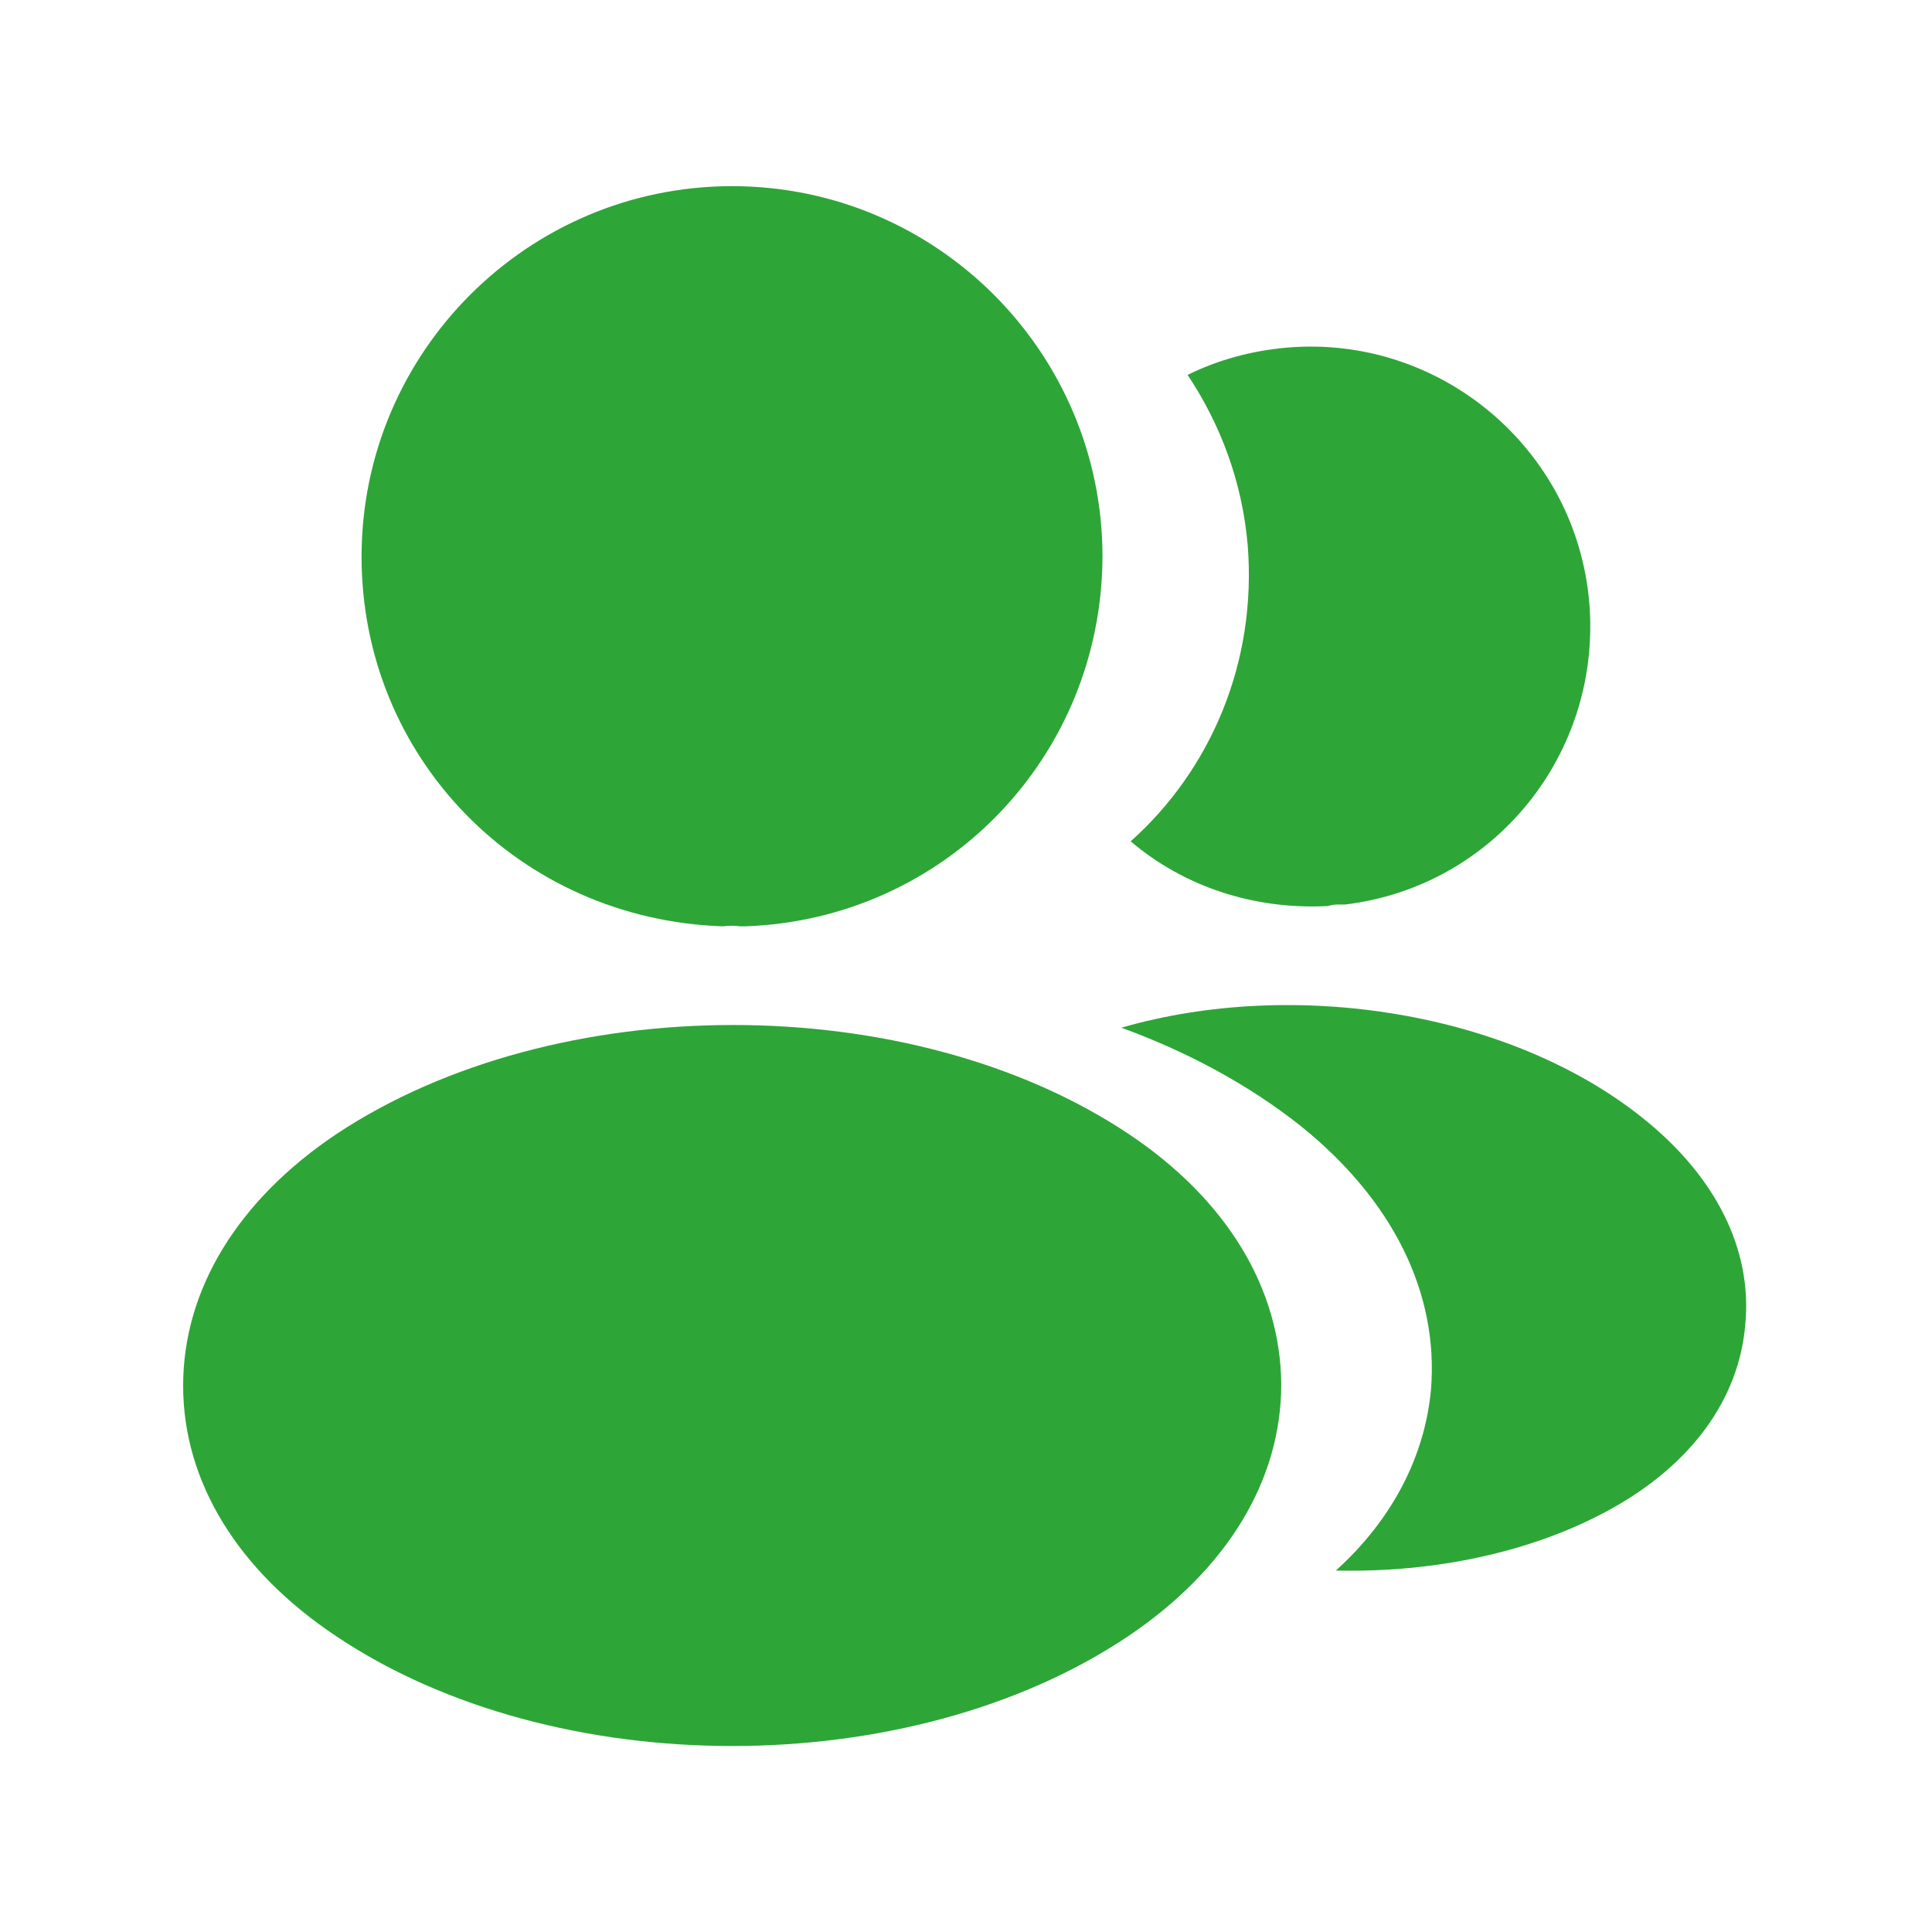
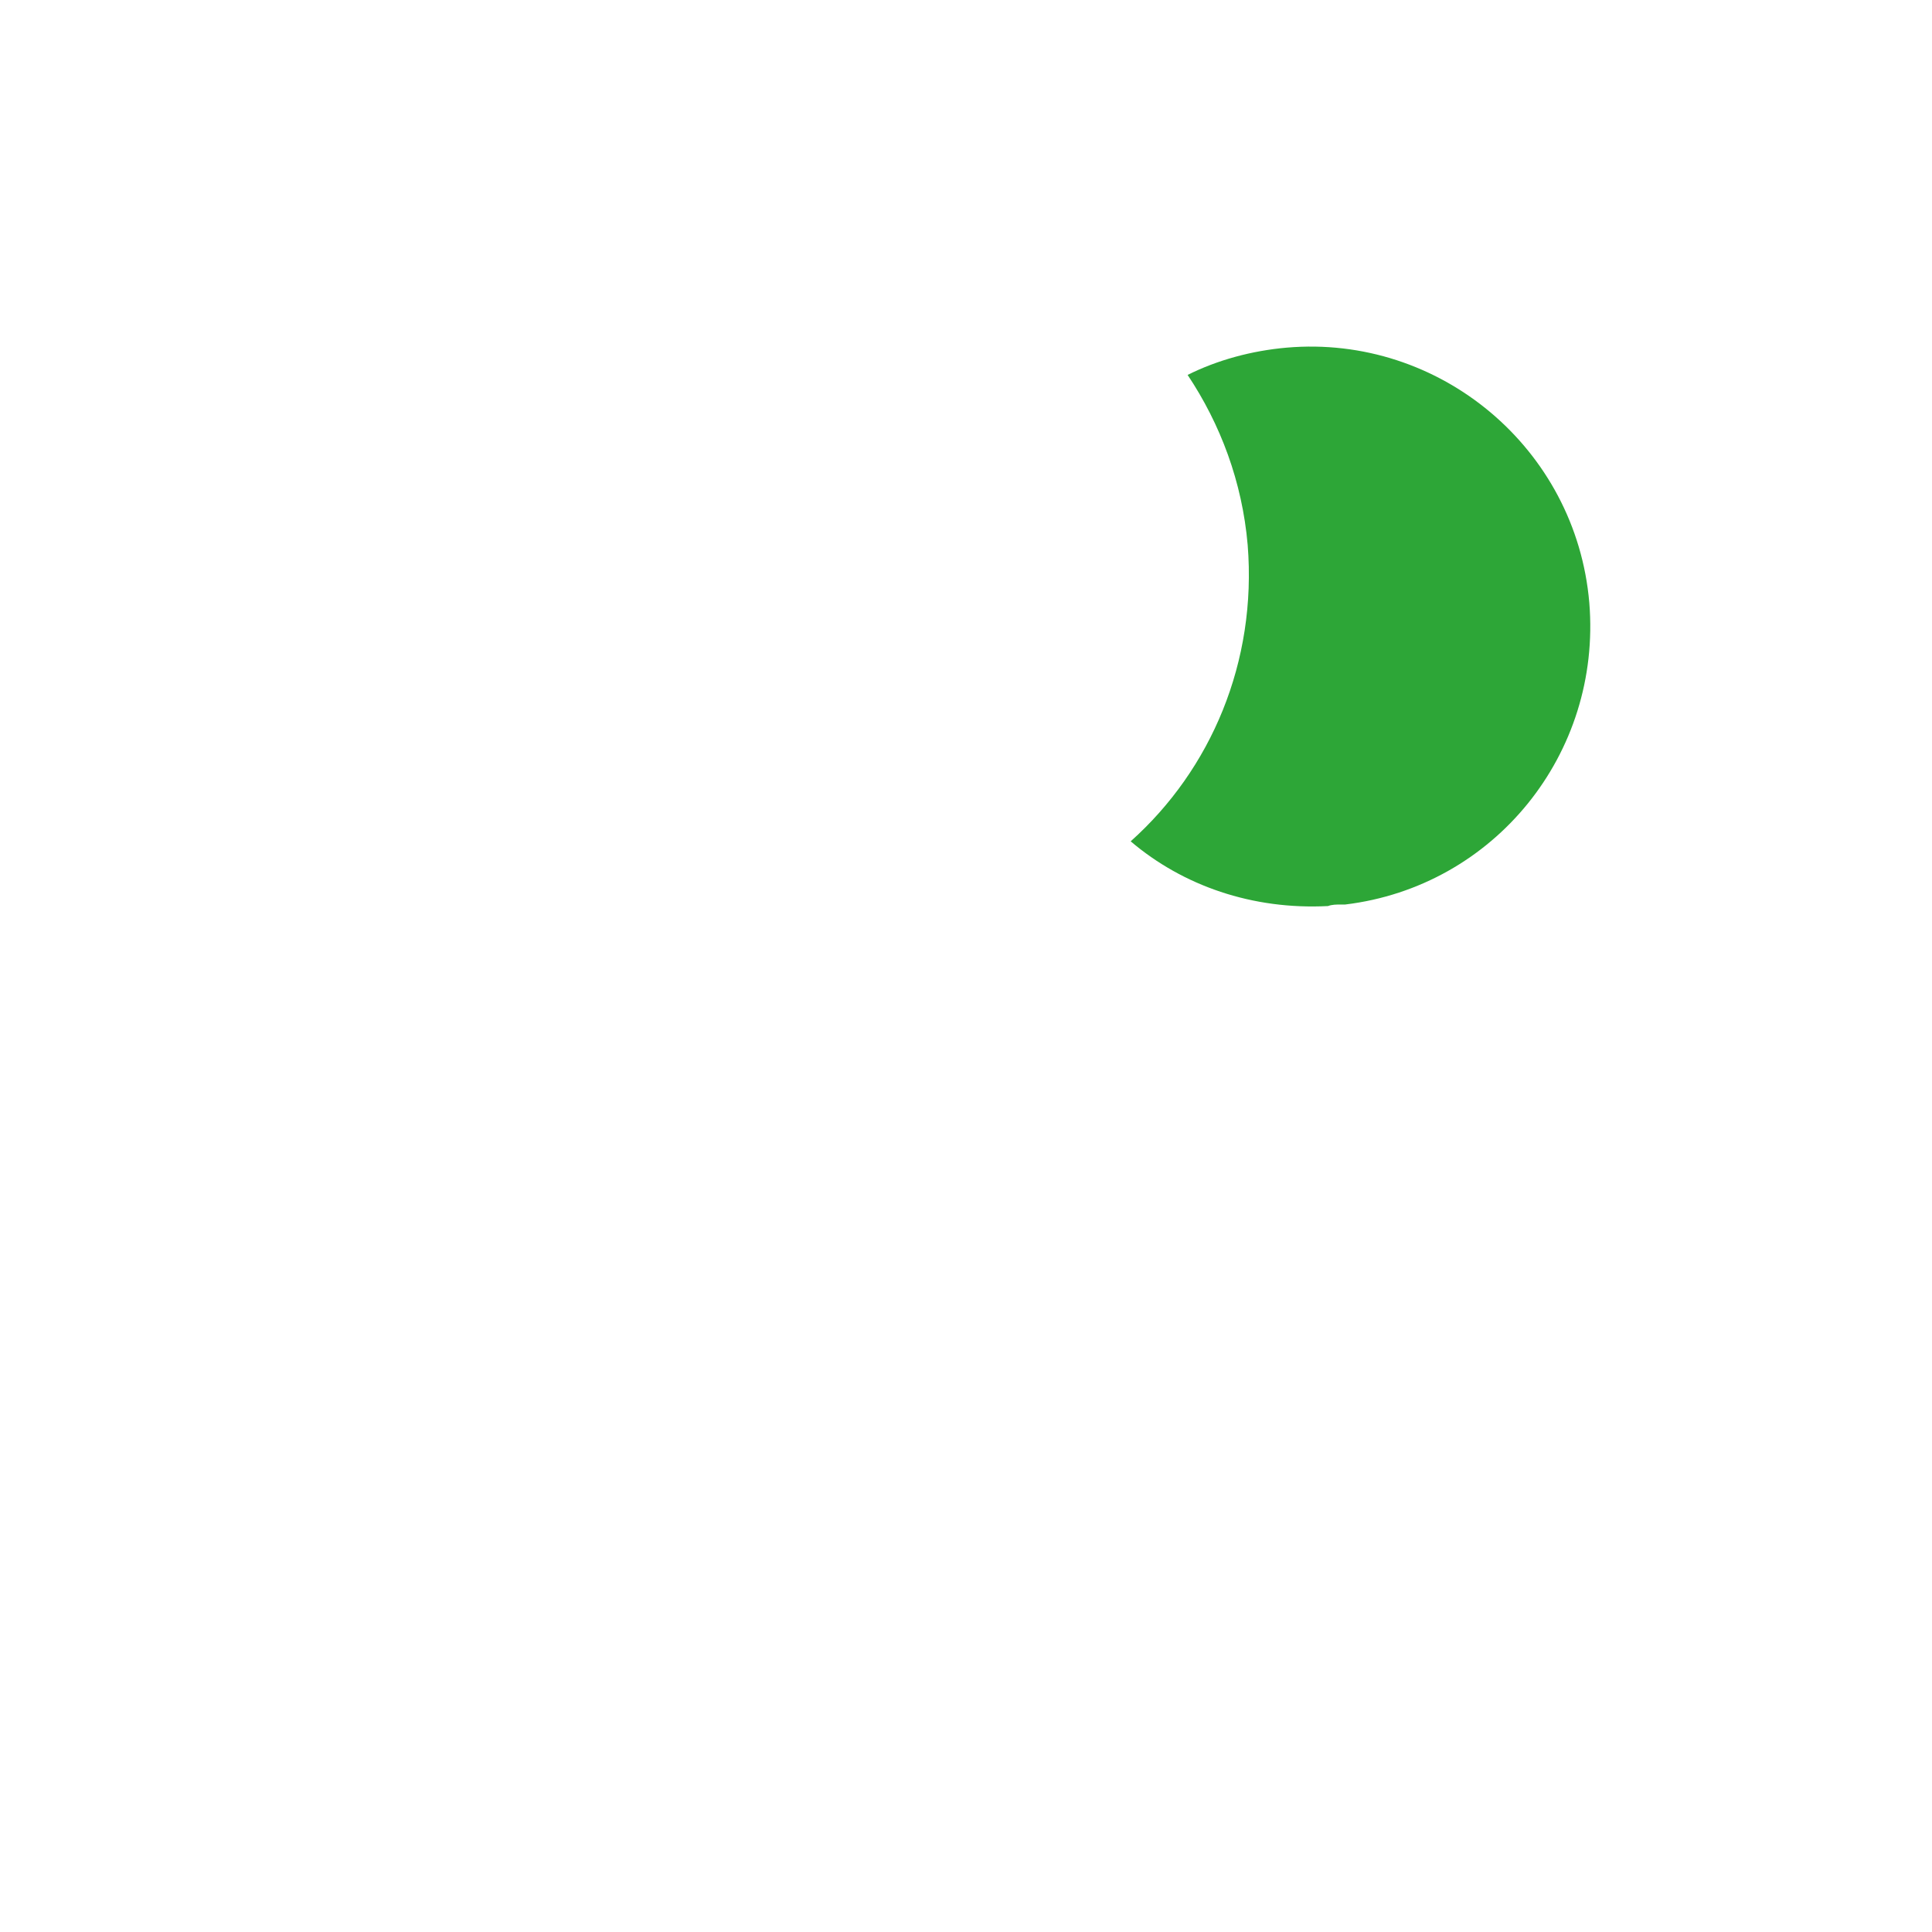
<svg xmlns="http://www.w3.org/2000/svg" width="34" height="34" viewBox="0 0 34 34" fill="none">
-   <path d="M12.883 3.276C9.287 3.276 6.363 6.2 6.363 9.796C6.363 13.323 9.122 16.178 12.718 16.302C12.828 16.288 12.938 16.288 13.02 16.302C13.048 16.302 13.061 16.302 13.089 16.302C13.102 16.302 13.102 16.302 13.116 16.302C16.63 16.178 19.389 13.323 19.402 9.796C19.402 6.2 16.479 3.276 12.883 3.276Z" fill="#2DA637" />
-   <path d="M19.858 19.953C16.029 17.4 9.783 17.4 5.927 19.953C4.183 21.119 3.223 22.698 3.223 24.386C3.223 26.074 4.183 27.639 5.913 28.792C7.834 30.082 10.36 30.727 12.885 30.727C15.411 30.727 17.936 30.082 19.858 28.792C21.587 27.625 22.548 26.061 22.548 24.359C22.534 22.671 21.587 21.106 19.858 19.953Z" fill="#2DA637" />
  <path d="M27.969 10.606C28.189 13.268 26.294 15.602 23.673 15.918C23.659 15.918 23.659 15.918 23.645 15.918H23.604C23.522 15.918 23.44 15.918 23.371 15.945C22.04 16.014 20.818 15.588 19.898 14.806C21.312 13.543 22.122 11.649 21.957 9.59C21.861 8.478 21.477 7.463 20.9 6.598C21.422 6.337 22.026 6.172 22.643 6.118C25.334 5.884 27.736 7.888 27.969 10.606Z" fill="#2DA637" />
-   <path d="M30.715 23.302C30.605 24.633 29.754 25.786 28.326 26.569C26.954 27.323 25.225 27.68 23.509 27.639C24.497 26.747 25.074 25.635 25.183 24.455C25.321 22.753 24.511 21.119 22.891 19.816C21.972 19.088 20.901 18.512 19.734 18.086C22.768 17.208 26.583 17.798 28.93 19.692C30.193 20.708 30.838 21.984 30.715 23.302Z" fill="#2DA637" />
</svg>